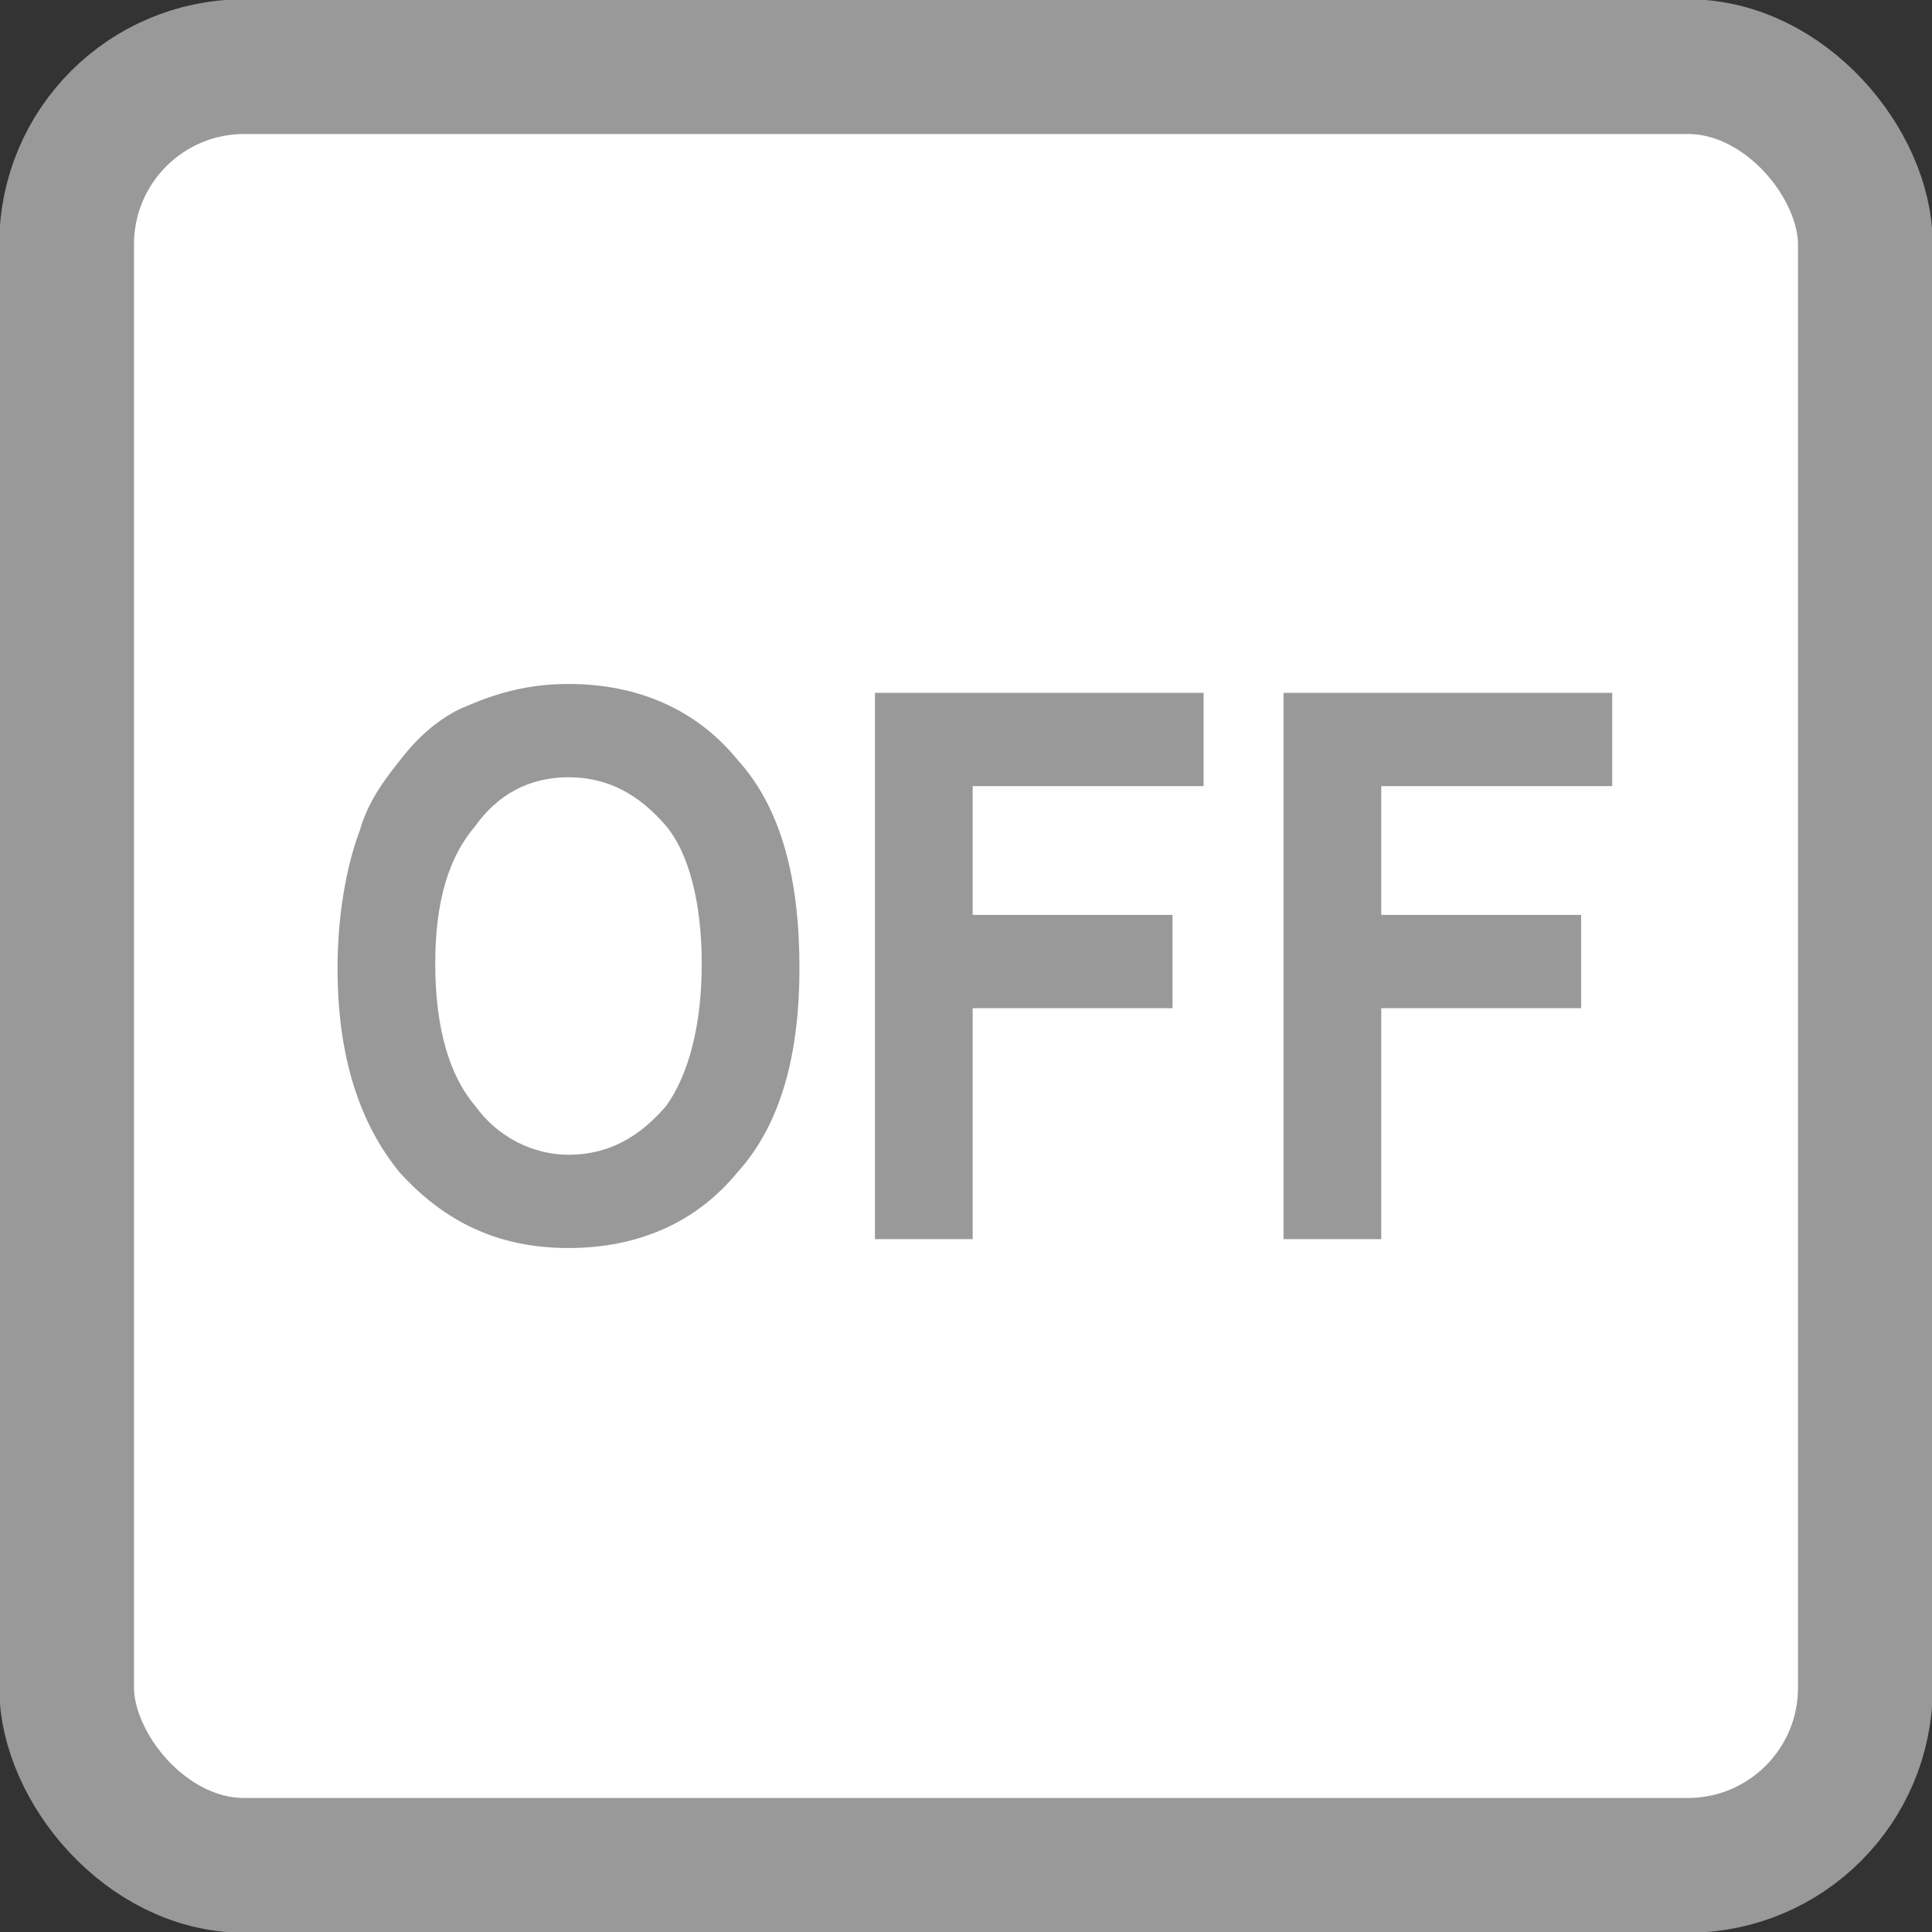
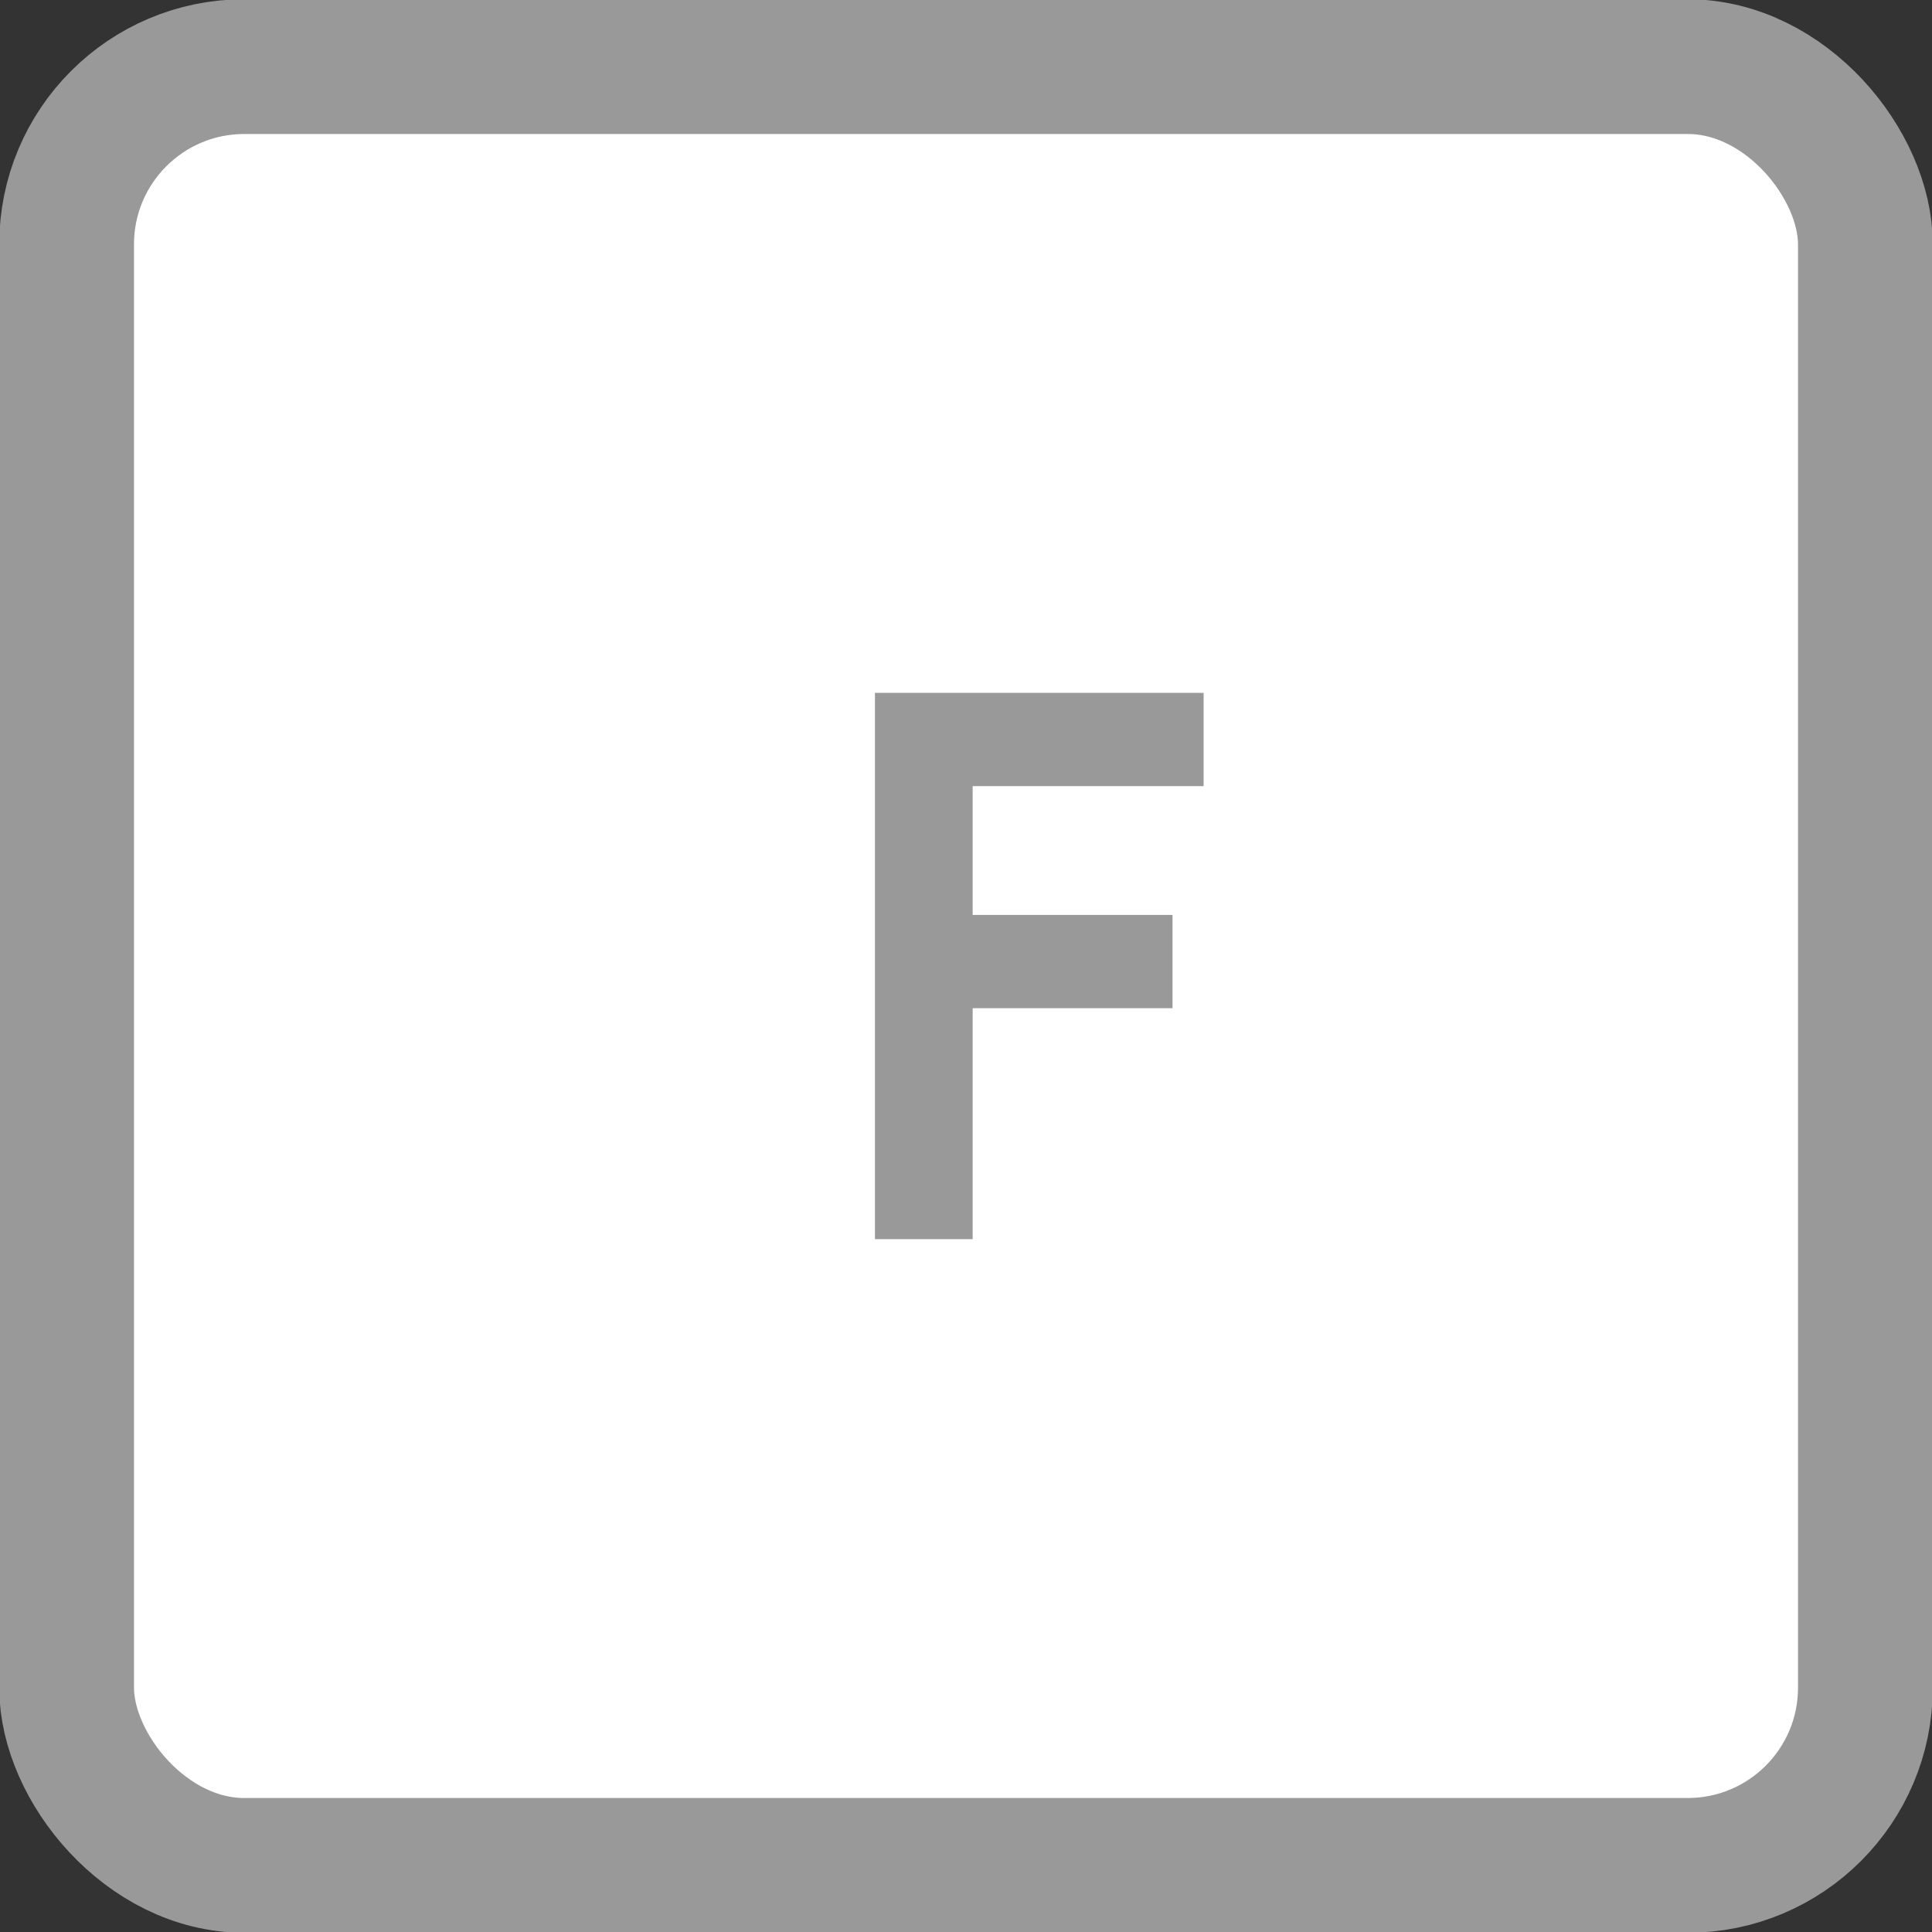
<svg xmlns="http://www.w3.org/2000/svg" xml:space="preserve" width="10.75mm" height="10.75mm" version="1.1" style="shape-rendering:geometricPrecision; text-rendering:geometricPrecision; image-rendering:optimizeQuality; fill-rule:evenodd; clip-rule:evenodd" viewBox="0 0 435 435">
  <rect x="0" y="0" width="435" height="435" fill="#333333" stroke="none" />
  <defs>
    <style type="text/css">
   
    .str0 {stroke:#999999;stroke-width:30.339}
    .fil0 {fill:white}
    .fil1 {fill:#999999;fill-rule:nonzero}
   
  </style>
  </defs>
  <g id="Layer_x0020_1">
    <rect class="fil0 str0" x="15" y="15" width="405" height="405" rx="40" ry="40" />
-     <path class="fil1" d="M76 218c0,-12 2,-23 5,-31 2,-7 6,-12 10,-17 4,-5 9,-9 14,-11 7,-3 14,-5 23,-5 16,0 29,6 38,17 10,11 14,27 14,47 0,19 -4,35 -14,46 -9,11 -22,17 -38,17 -16,0 -28,-6 -38,-17 -9,-11 -14,-26 -14,-46zm22 -1c0,14 3,25 9,32 5,7 13,11 21,11 9,0 16,-4 22,-11 5,-7 8,-18 8,-32 0,-14 -3,-25 -8,-31 -6,-7 -13,-11 -22,-11 -9,0 -16,4 -21,11 -6,7 -9,17 -9,31z" />
    <polygon id="1" class="fil1" points="197,279 197,156 271,156 271,177 219,177 219,206 264,206 264,227 219,227 219,279 " />
-     <polygon id="2" class="fil1" points="289,279 289,156 363,156 363,177 311,177 311,206 356,206 356,227 311,227 311,279 " />
  </g>
</svg>